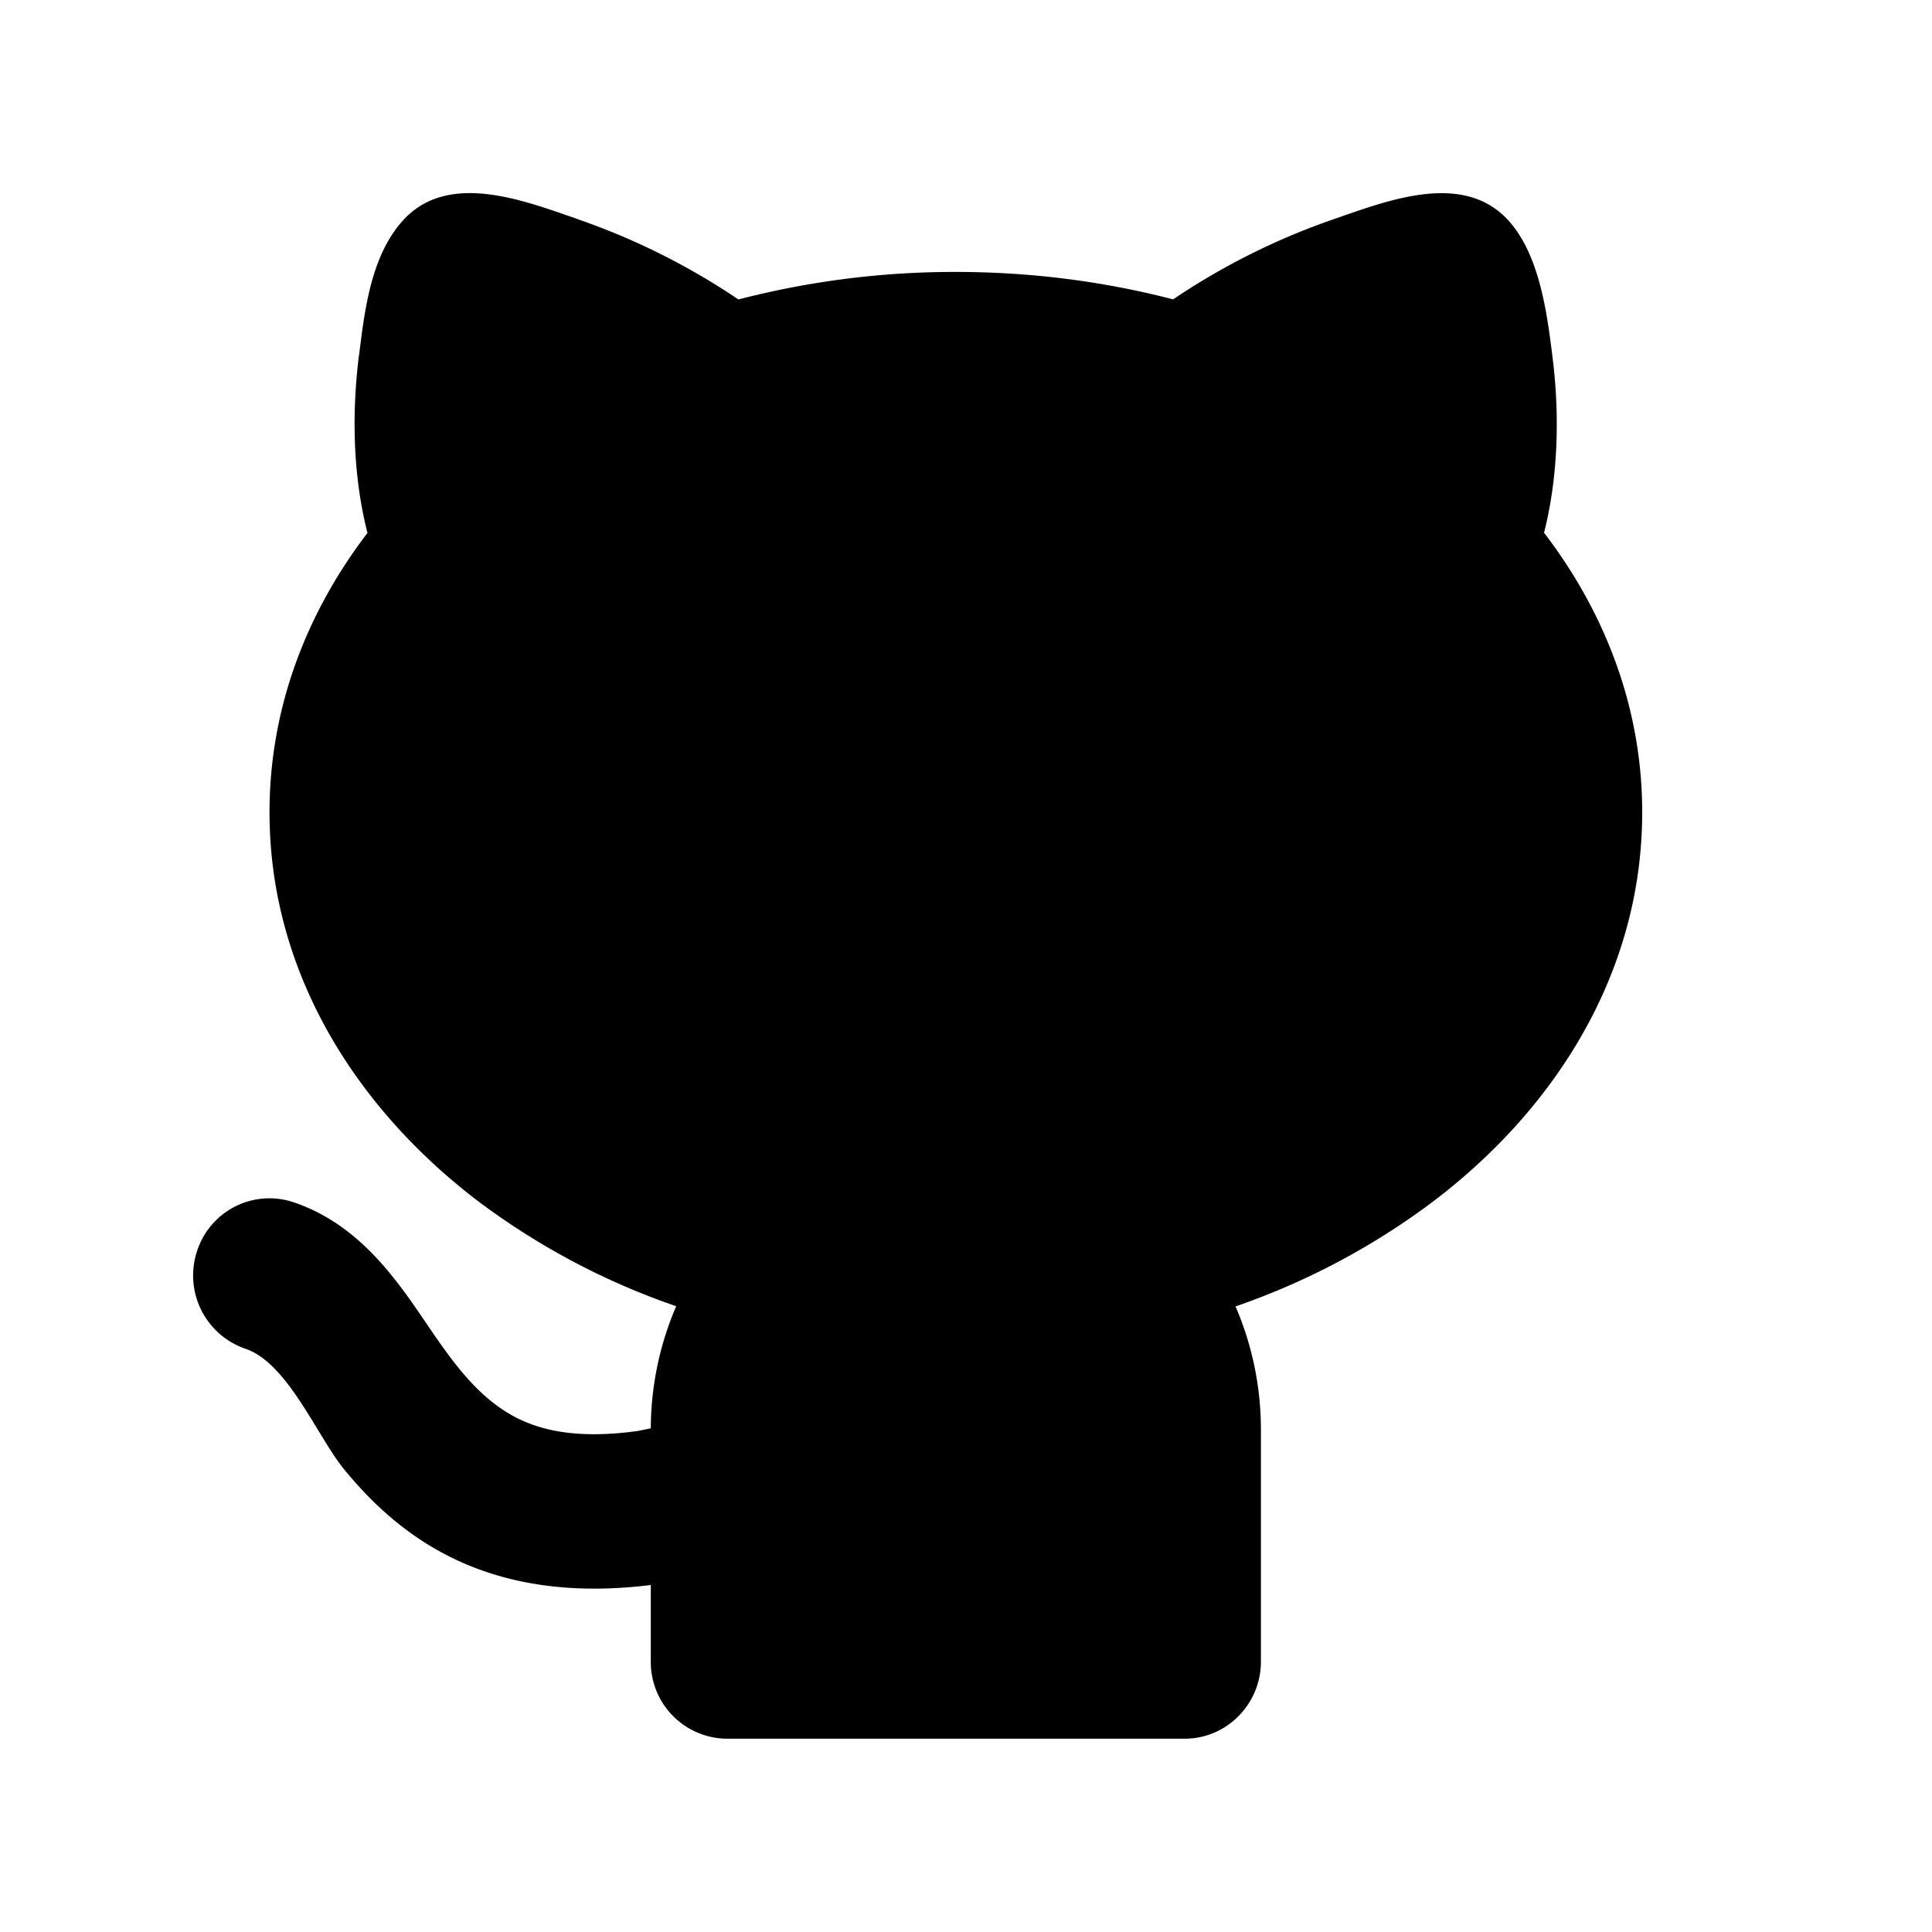
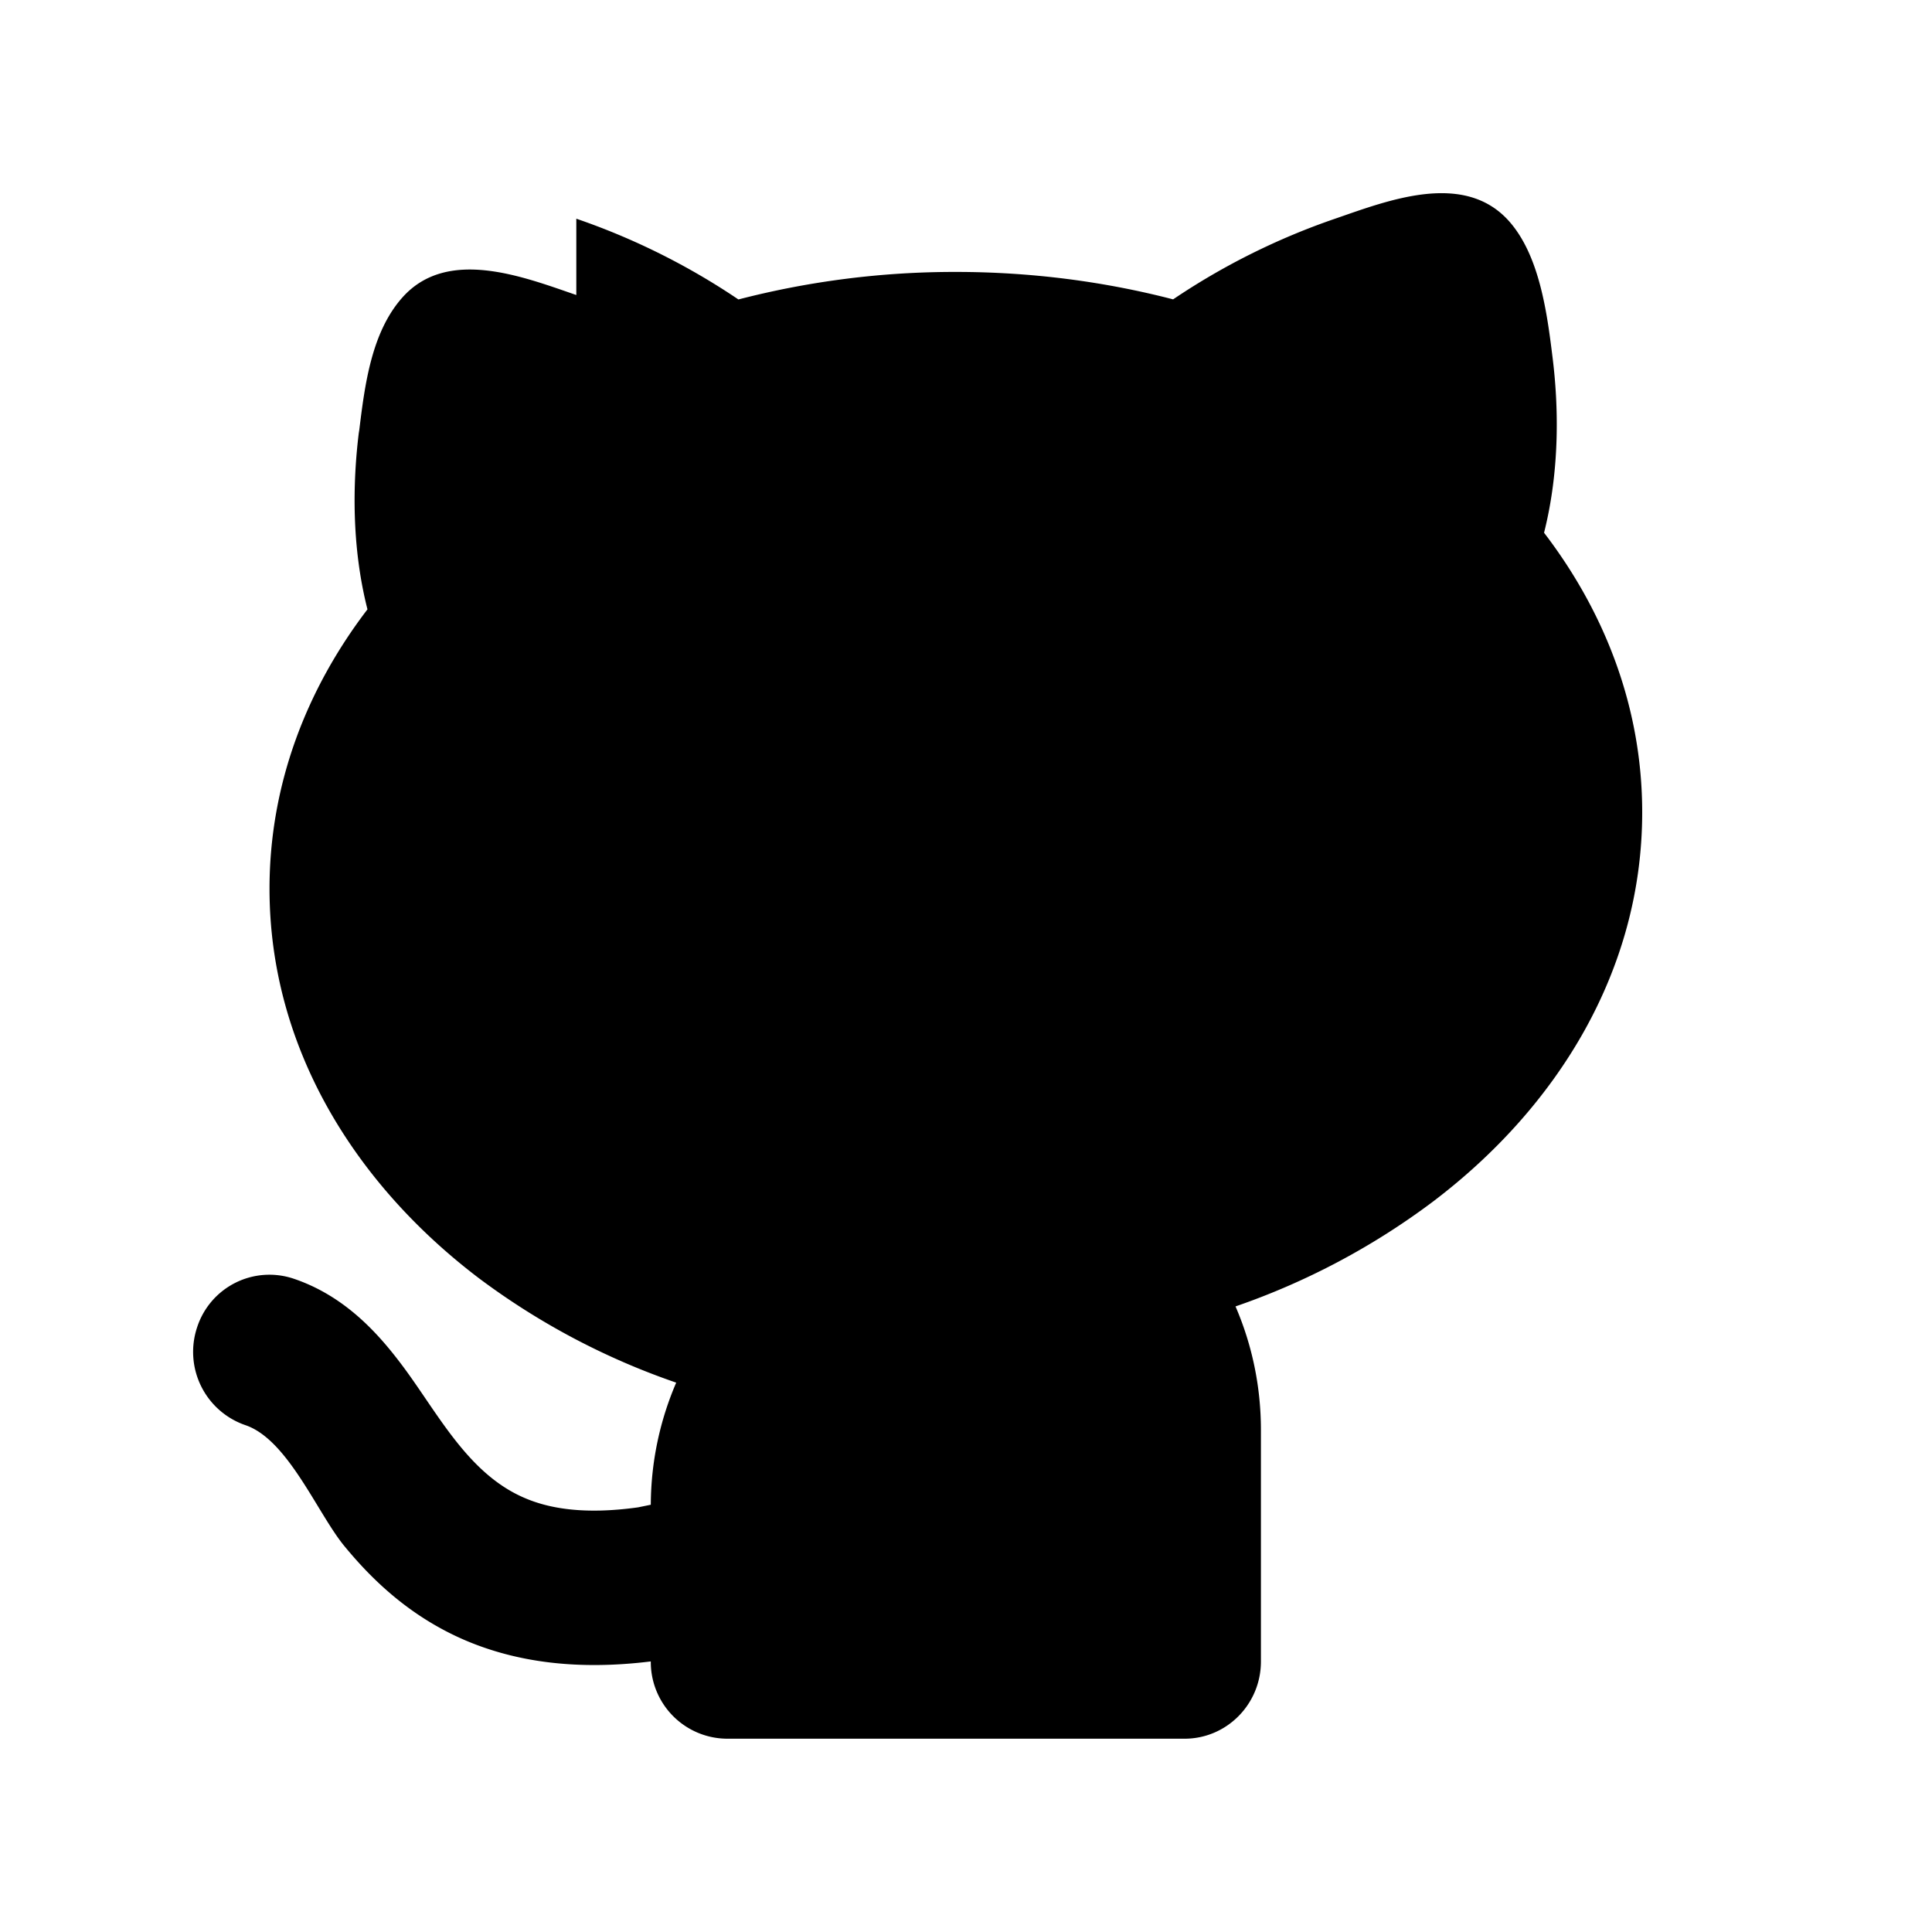
<svg xmlns="http://www.w3.org/2000/svg" width="20" height="20" fill="none">
-   <path d="M5.966 2.264a7.133 7.133 0 011.678.836 8.921 8.921 0 012.25-.285c.785 0 1.541.1 2.25.284a7.132 7.132 0 011.677-.835c.55-.19 1.334-.497 1.8.025.316.355.394.95.45 1.403.064.507.078 1.168-.087 1.823C16.618 6.343 17 7.332 17 8.409c0 1.633-.873 3.05-2.166 4.03a7.438 7.438 0 01-2.044 1.085c.169.391.263.824.263 1.28V17.2c0 .441-.354.799-.79.799H7.526a.794.794 0 01-.789-.8v-.791c-.754.093-1.386.01-1.924-.22-.562-.242-.954-.616-1.248-.974-.28-.34-.584-1.103-1.025-1.252a.802.802 0 01-.5-1.011.787.787 0 011-.505c.525.177.867.56 1.102.869.378.495.687 1.143 1.287 1.4.247.107.61.177 1.176.098l.132-.027c.002-.449.096-.876.263-1.264a7.436 7.436 0 01-2.045-1.083c-1.292-.982-2.165-2.398-2.165-4.03 0-1.076.381-2.064 1.014-2.892-.167-.656-.152-1.317-.09-1.825l.005-.03c.057-.465.125-1.013.447-1.374.465-.522 1.25-.214 1.8-.025z" fill="#000" />
+   <path d="M5.966 2.264a7.133 7.133 0 011.678.836 8.921 8.921 0 012.25-.285c.785 0 1.541.1 2.25.284a7.132 7.132 0 011.677-.835c.55-.19 1.334-.497 1.8.025.316.355.394.95.45 1.403.064.507.078 1.168-.087 1.823C16.618 6.343 17 7.332 17 8.409c0 1.633-.873 3.05-2.166 4.03a7.438 7.438 0 01-2.044 1.085c.169.391.263.824.263 1.28V17.2c0 .441-.354.799-.79.799H7.526a.794.794 0 01-.789-.8c-.754.093-1.386.01-1.924-.22-.562-.242-.954-.616-1.248-.974-.28-.34-.584-1.103-1.025-1.252a.802.802 0 01-.5-1.011.787.787 0 011-.505c.525.177.867.56 1.102.869.378.495.687 1.143 1.287 1.4.247.107.61.177 1.176.098l.132-.027c.002-.449.096-.876.263-1.264a7.436 7.436 0 01-2.045-1.083c-1.292-.982-2.165-2.398-2.165-4.03 0-1.076.381-2.064 1.014-2.892-.167-.656-.152-1.317-.09-1.825l.005-.03c.057-.465.125-1.013.447-1.374.465-.522 1.25-.214 1.8-.025z" fill="#000" />
</svg>